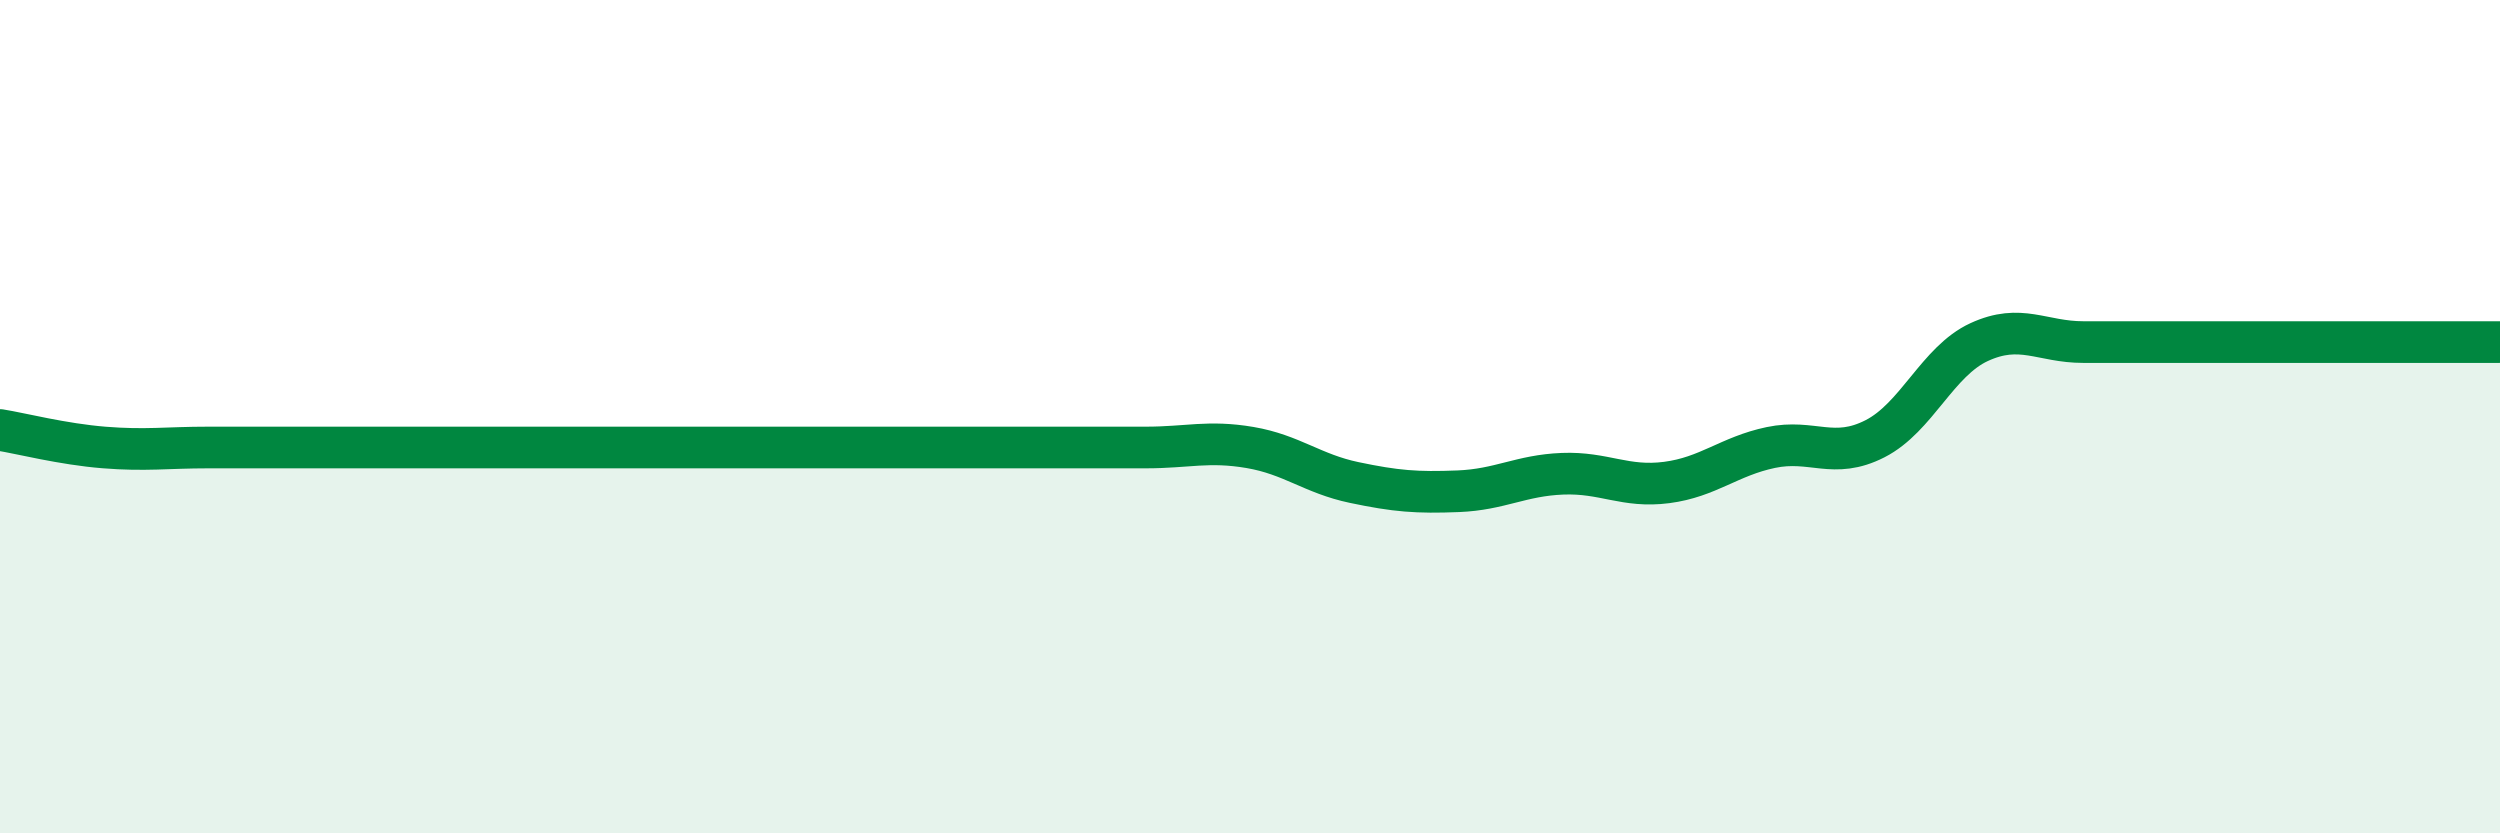
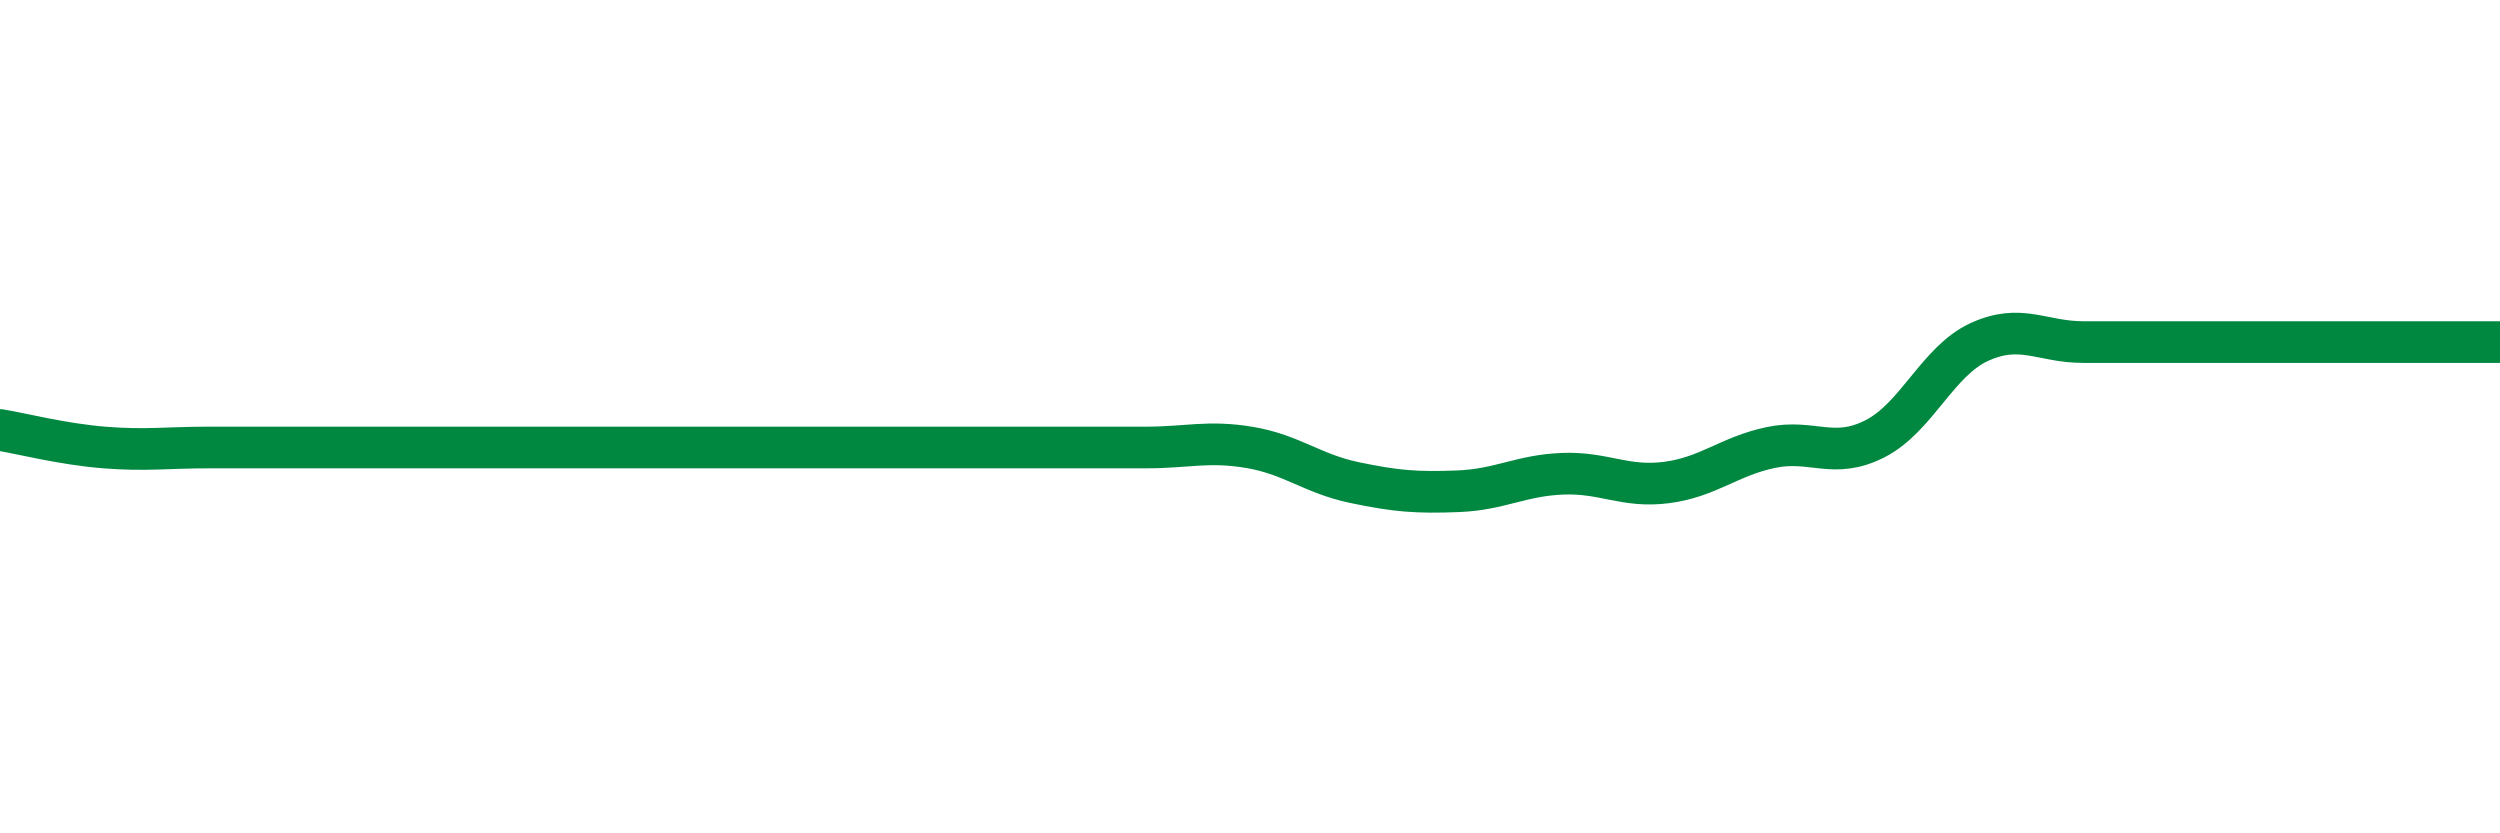
<svg xmlns="http://www.w3.org/2000/svg" width="60" height="20" viewBox="0 0 60 20">
-   <path d="M 0,10.32 C 0.5,10.4 1.5,10.66 2.5,10.74 C 3.5,10.82 4,10.74 5,10.74 C 6,10.74 6.5,10.74 7.5,10.74 C 8.5,10.74 9,10.74 10,10.74 C 11,10.74 11.5,10.74 12.5,10.74 C 13.5,10.74 14,10.74 15,10.74 C 16,10.74 16.5,10.74 17.5,10.74 C 18.5,10.74 19,10.74 20,10.74 C 21,10.74 21.5,10.74 22.5,10.74 C 23.5,10.74 24,10.74 25,10.74 C 26,10.74 26.5,10.74 27.5,10.74 C 28.5,10.74 29,10.57 30,10.74 C 31,10.91 31.5,11.37 32.5,11.58 C 33.5,11.79 34,11.83 35,11.79 C 36,11.75 36.5,11.41 37.5,11.37 C 38.5,11.33 39,11.71 40,11.58 C 41,11.45 41.5,10.95 42.5,10.74 C 43.5,10.53 44,11.04 45,10.53 C 46,10.02 46.5,8.67 47.5,8.21 C 48.5,7.75 49,8.21 50,8.21 C 51,8.21 51.5,8.21 52.5,8.21 C 53.5,8.21 53.5,8.21 55,8.21 C 56.5,8.21 59,8.21 60,8.21L60 20L0 20Z" fill="#008740" opacity="0.1" stroke-linecap="round" stroke-linejoin="round" />
  <path d="M 0,10.32 C 0.5,10.4 1.5,10.66 2.5,10.74 C 3.5,10.82 4,10.74 5,10.74 C 6,10.74 6.5,10.74 7.5,10.74 C 8.5,10.74 9,10.74 10,10.74 C 11,10.74 11.5,10.74 12.5,10.74 C 13.5,10.74 14,10.74 15,10.74 C 16,10.74 16.5,10.74 17.5,10.74 C 18.5,10.74 19,10.74 20,10.74 C 21,10.74 21.5,10.74 22.5,10.74 C 23.5,10.74 24,10.74 25,10.74 C 26,10.74 26.5,10.74 27.5,10.74 C 28.5,10.74 29,10.57 30,10.74 C 31,10.91 31.5,11.37 32.5,11.58 C 33.5,11.79 34,11.83 35,11.79 C 36,11.75 36.5,11.41 37.5,11.37 C 38.5,11.33 39,11.71 40,11.58 C 41,11.45 41.5,10.95 42.5,10.74 C 43.5,10.53 44,11.04 45,10.53 C 46,10.02 46.5,8.67 47.5,8.21 C 48.5,7.75 49,8.21 50,8.21 C 51,8.21 51.5,8.21 52.5,8.21 C 53.5,8.21 53.5,8.21 55,8.21 C 56.5,8.21 59,8.21 60,8.21" stroke="#008740" stroke-width="1" fill="none" stroke-linecap="round" stroke-linejoin="round" />
</svg>